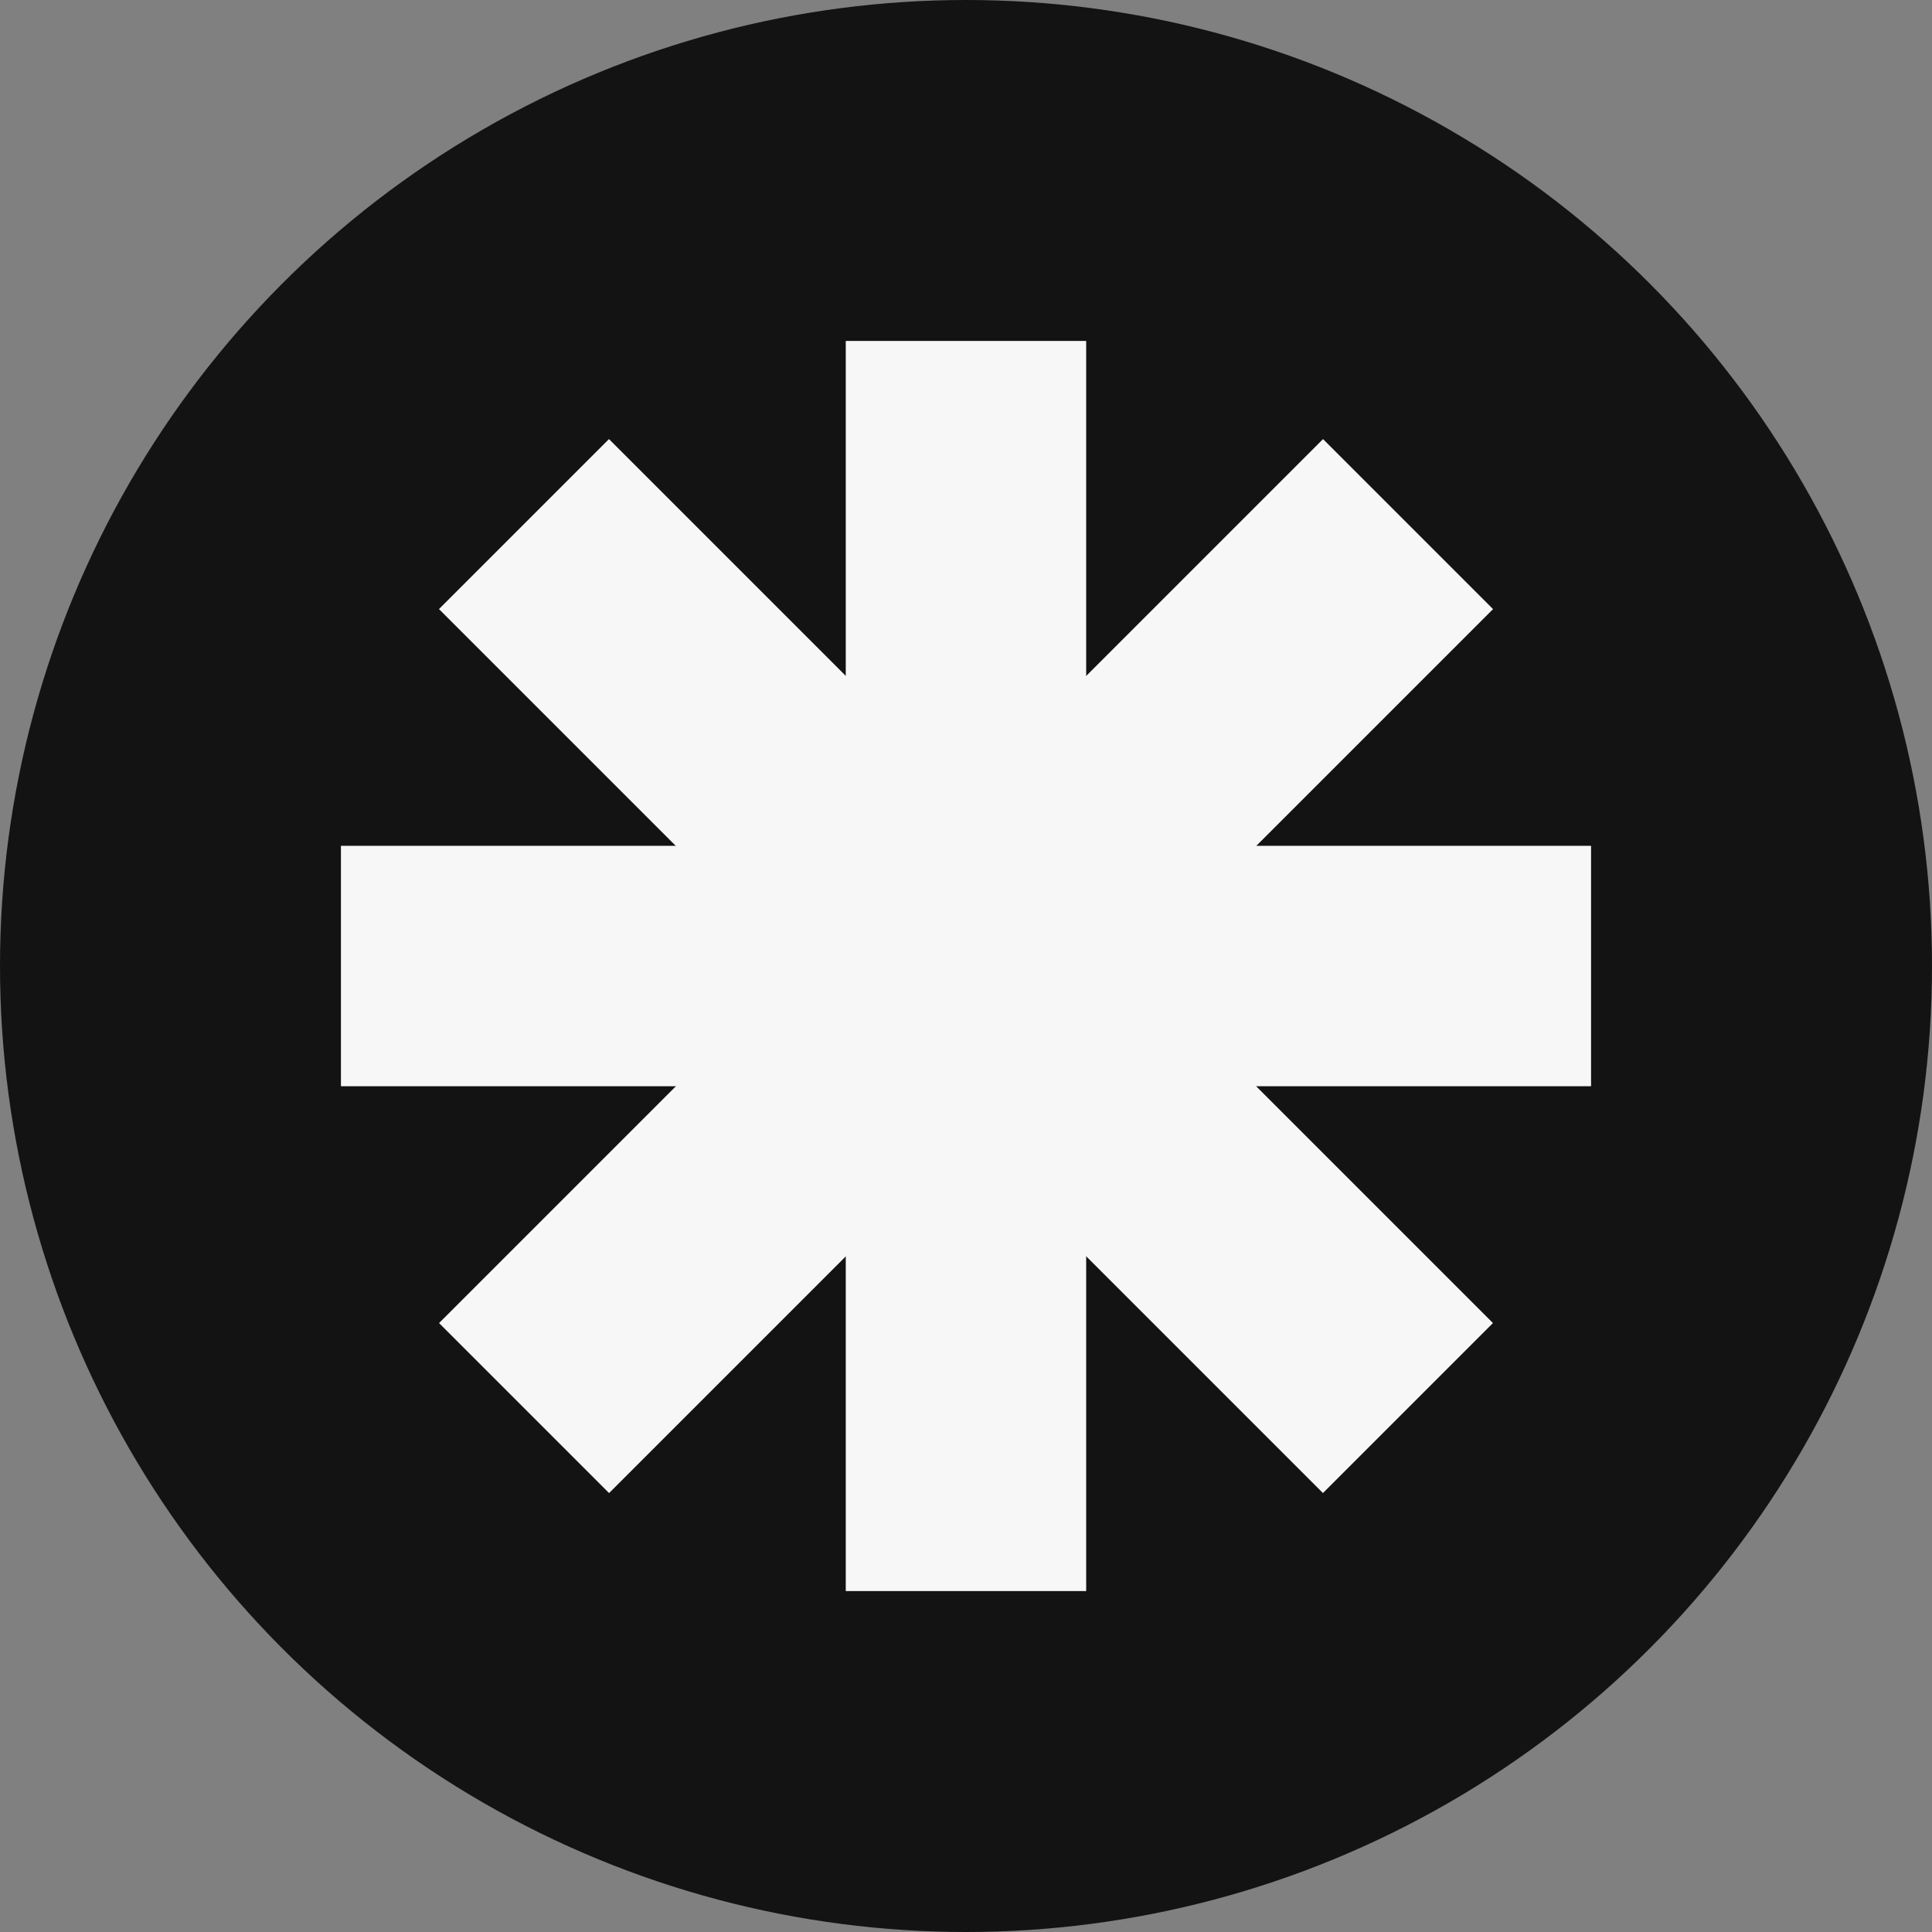
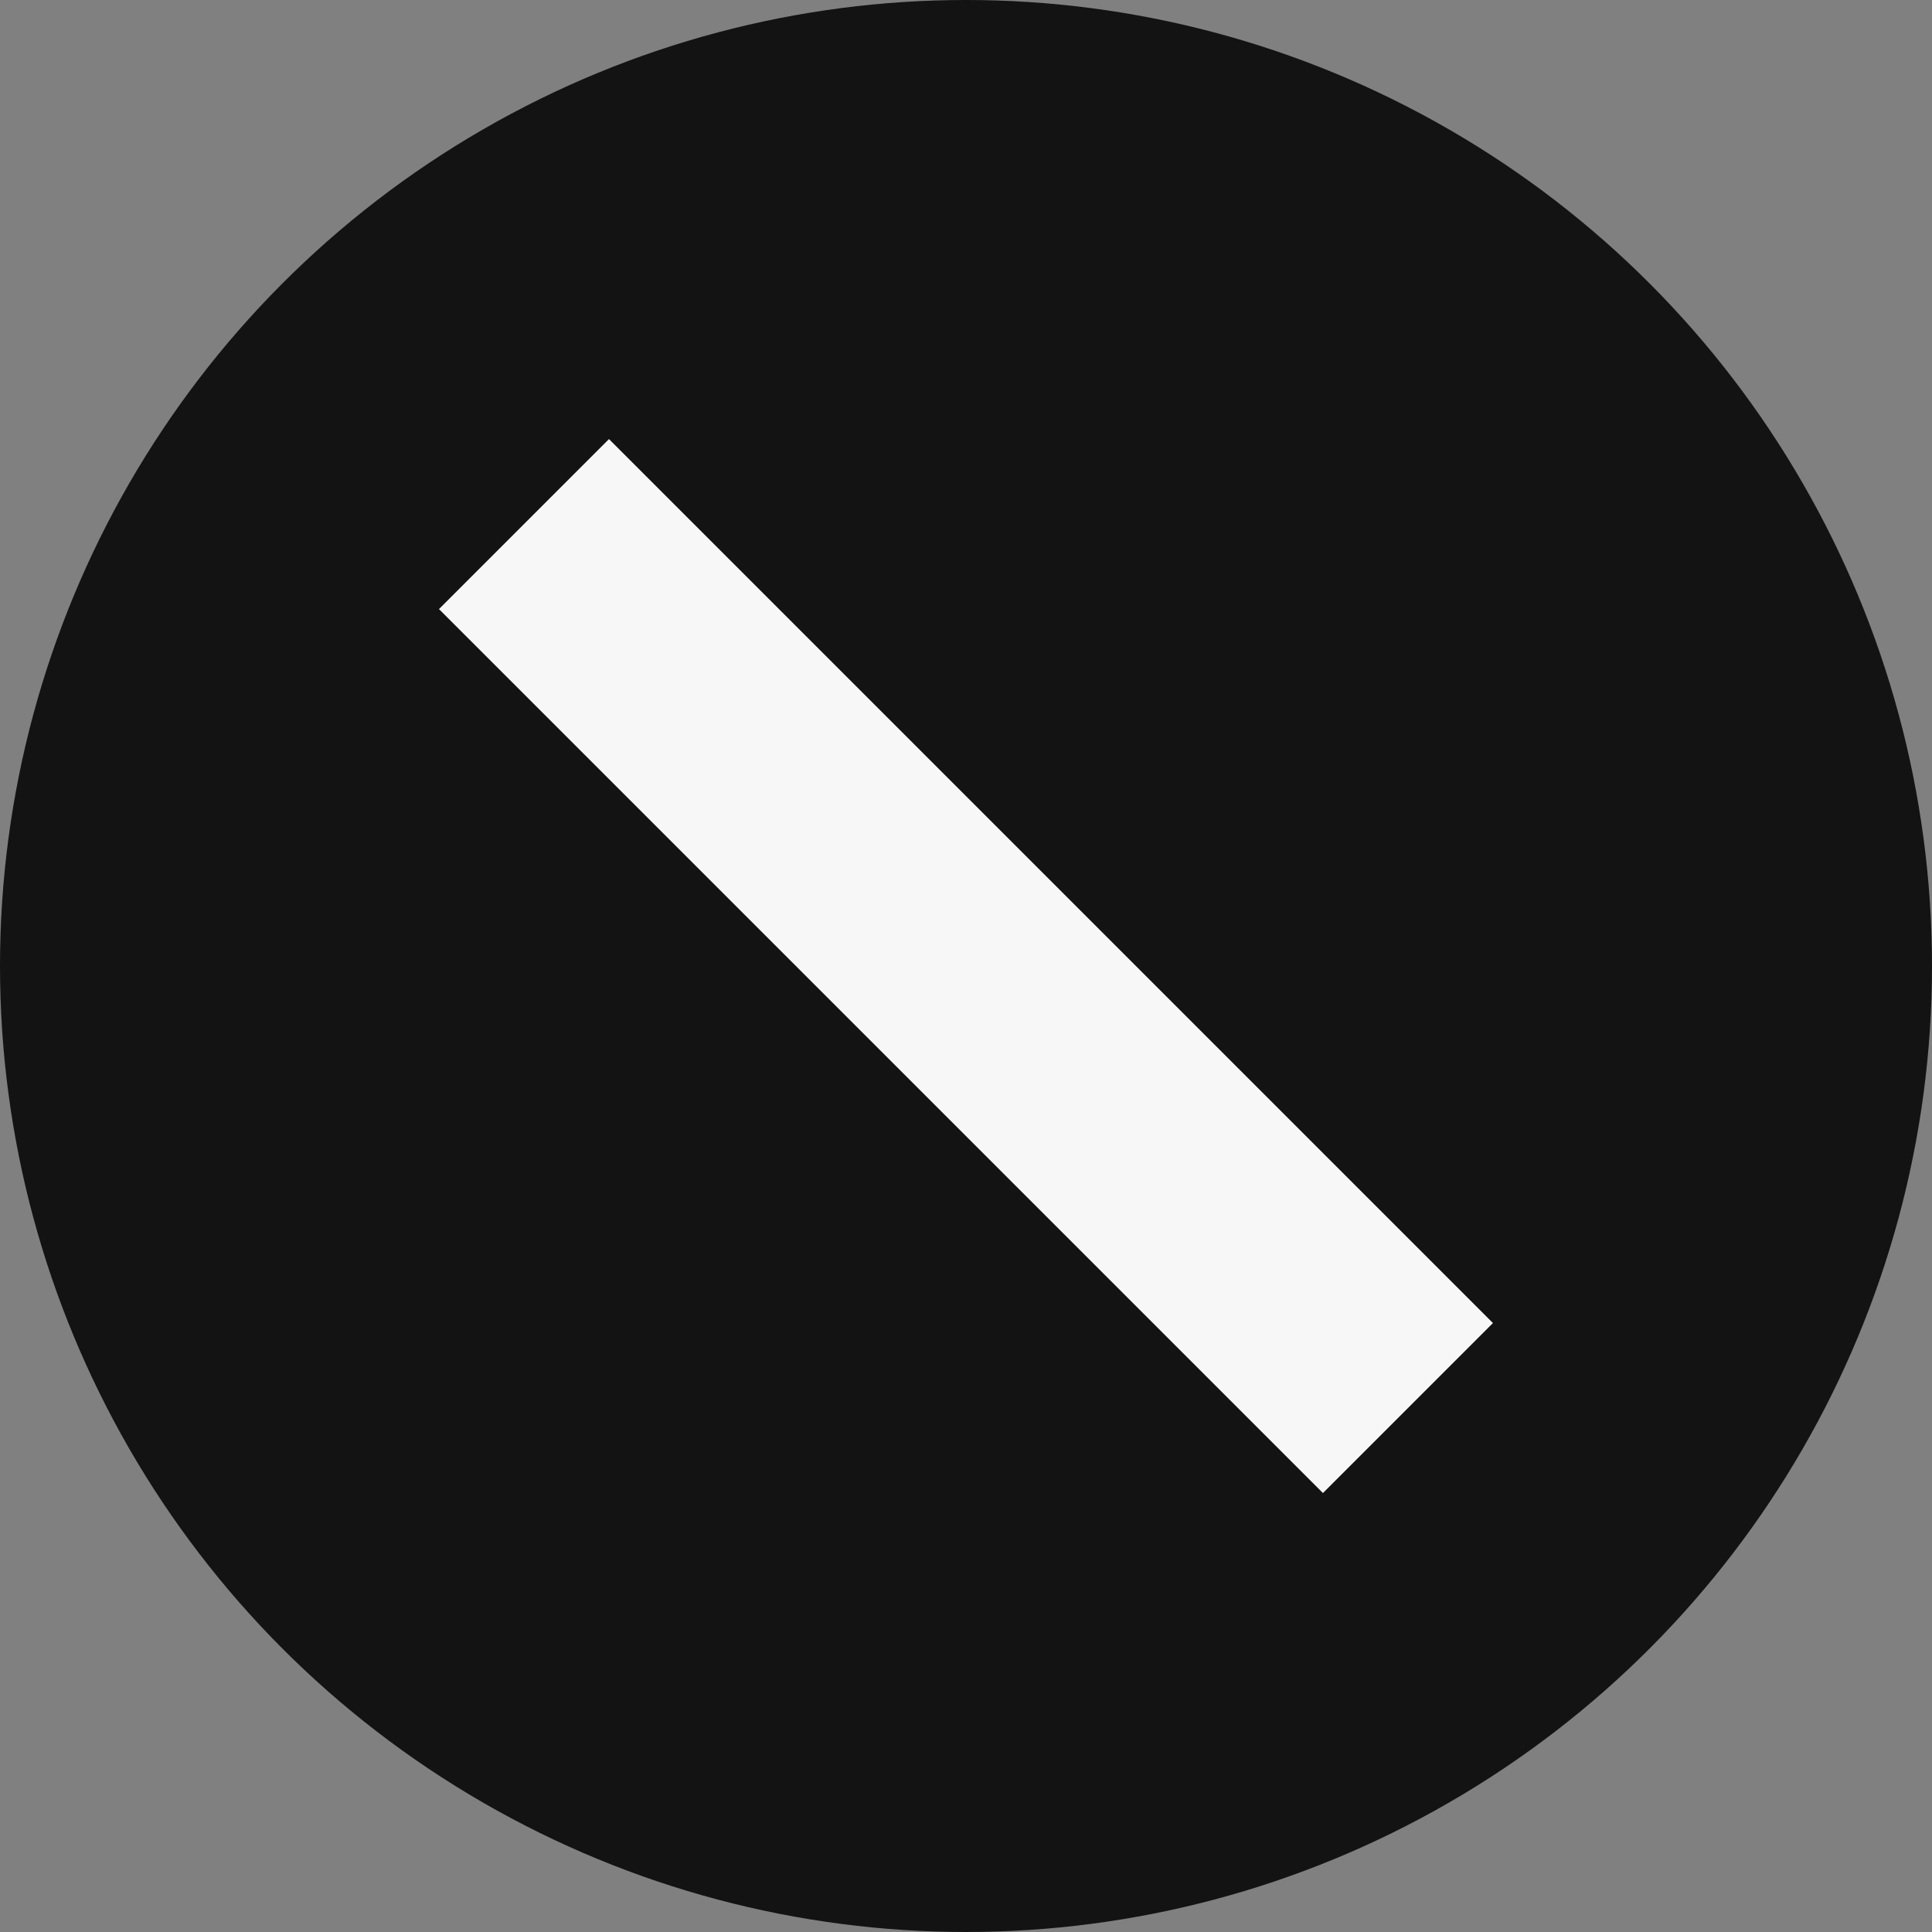
<svg xmlns="http://www.w3.org/2000/svg" width="34" height="34" viewBox="0 0 34 34" fill="none">
  <rect x="0" y="0" width="34" height="34" fill="#808080" stroke="none" />
  <circle cx="17" cy="17" r="17" fill="#131313" />
-   <rect x="6" y="14.885" width="22" height="4.231" fill="#F7F7F7" />
-   <rect x="19.115" y="6" width="22" height="4.231" transform="rotate(90 19.115 6)" fill="#F7F7F7" />
  <rect x="10.717" y="7.727" width="22" height="4.231" transform="rotate(45 10.717 7.727)" fill="#F7F7F7" />
-   <rect x="26.275" y="10.719" width="22" height="4.231" transform="rotate(135 26.275 10.719)" fill="#F7F7F7" />
</svg>